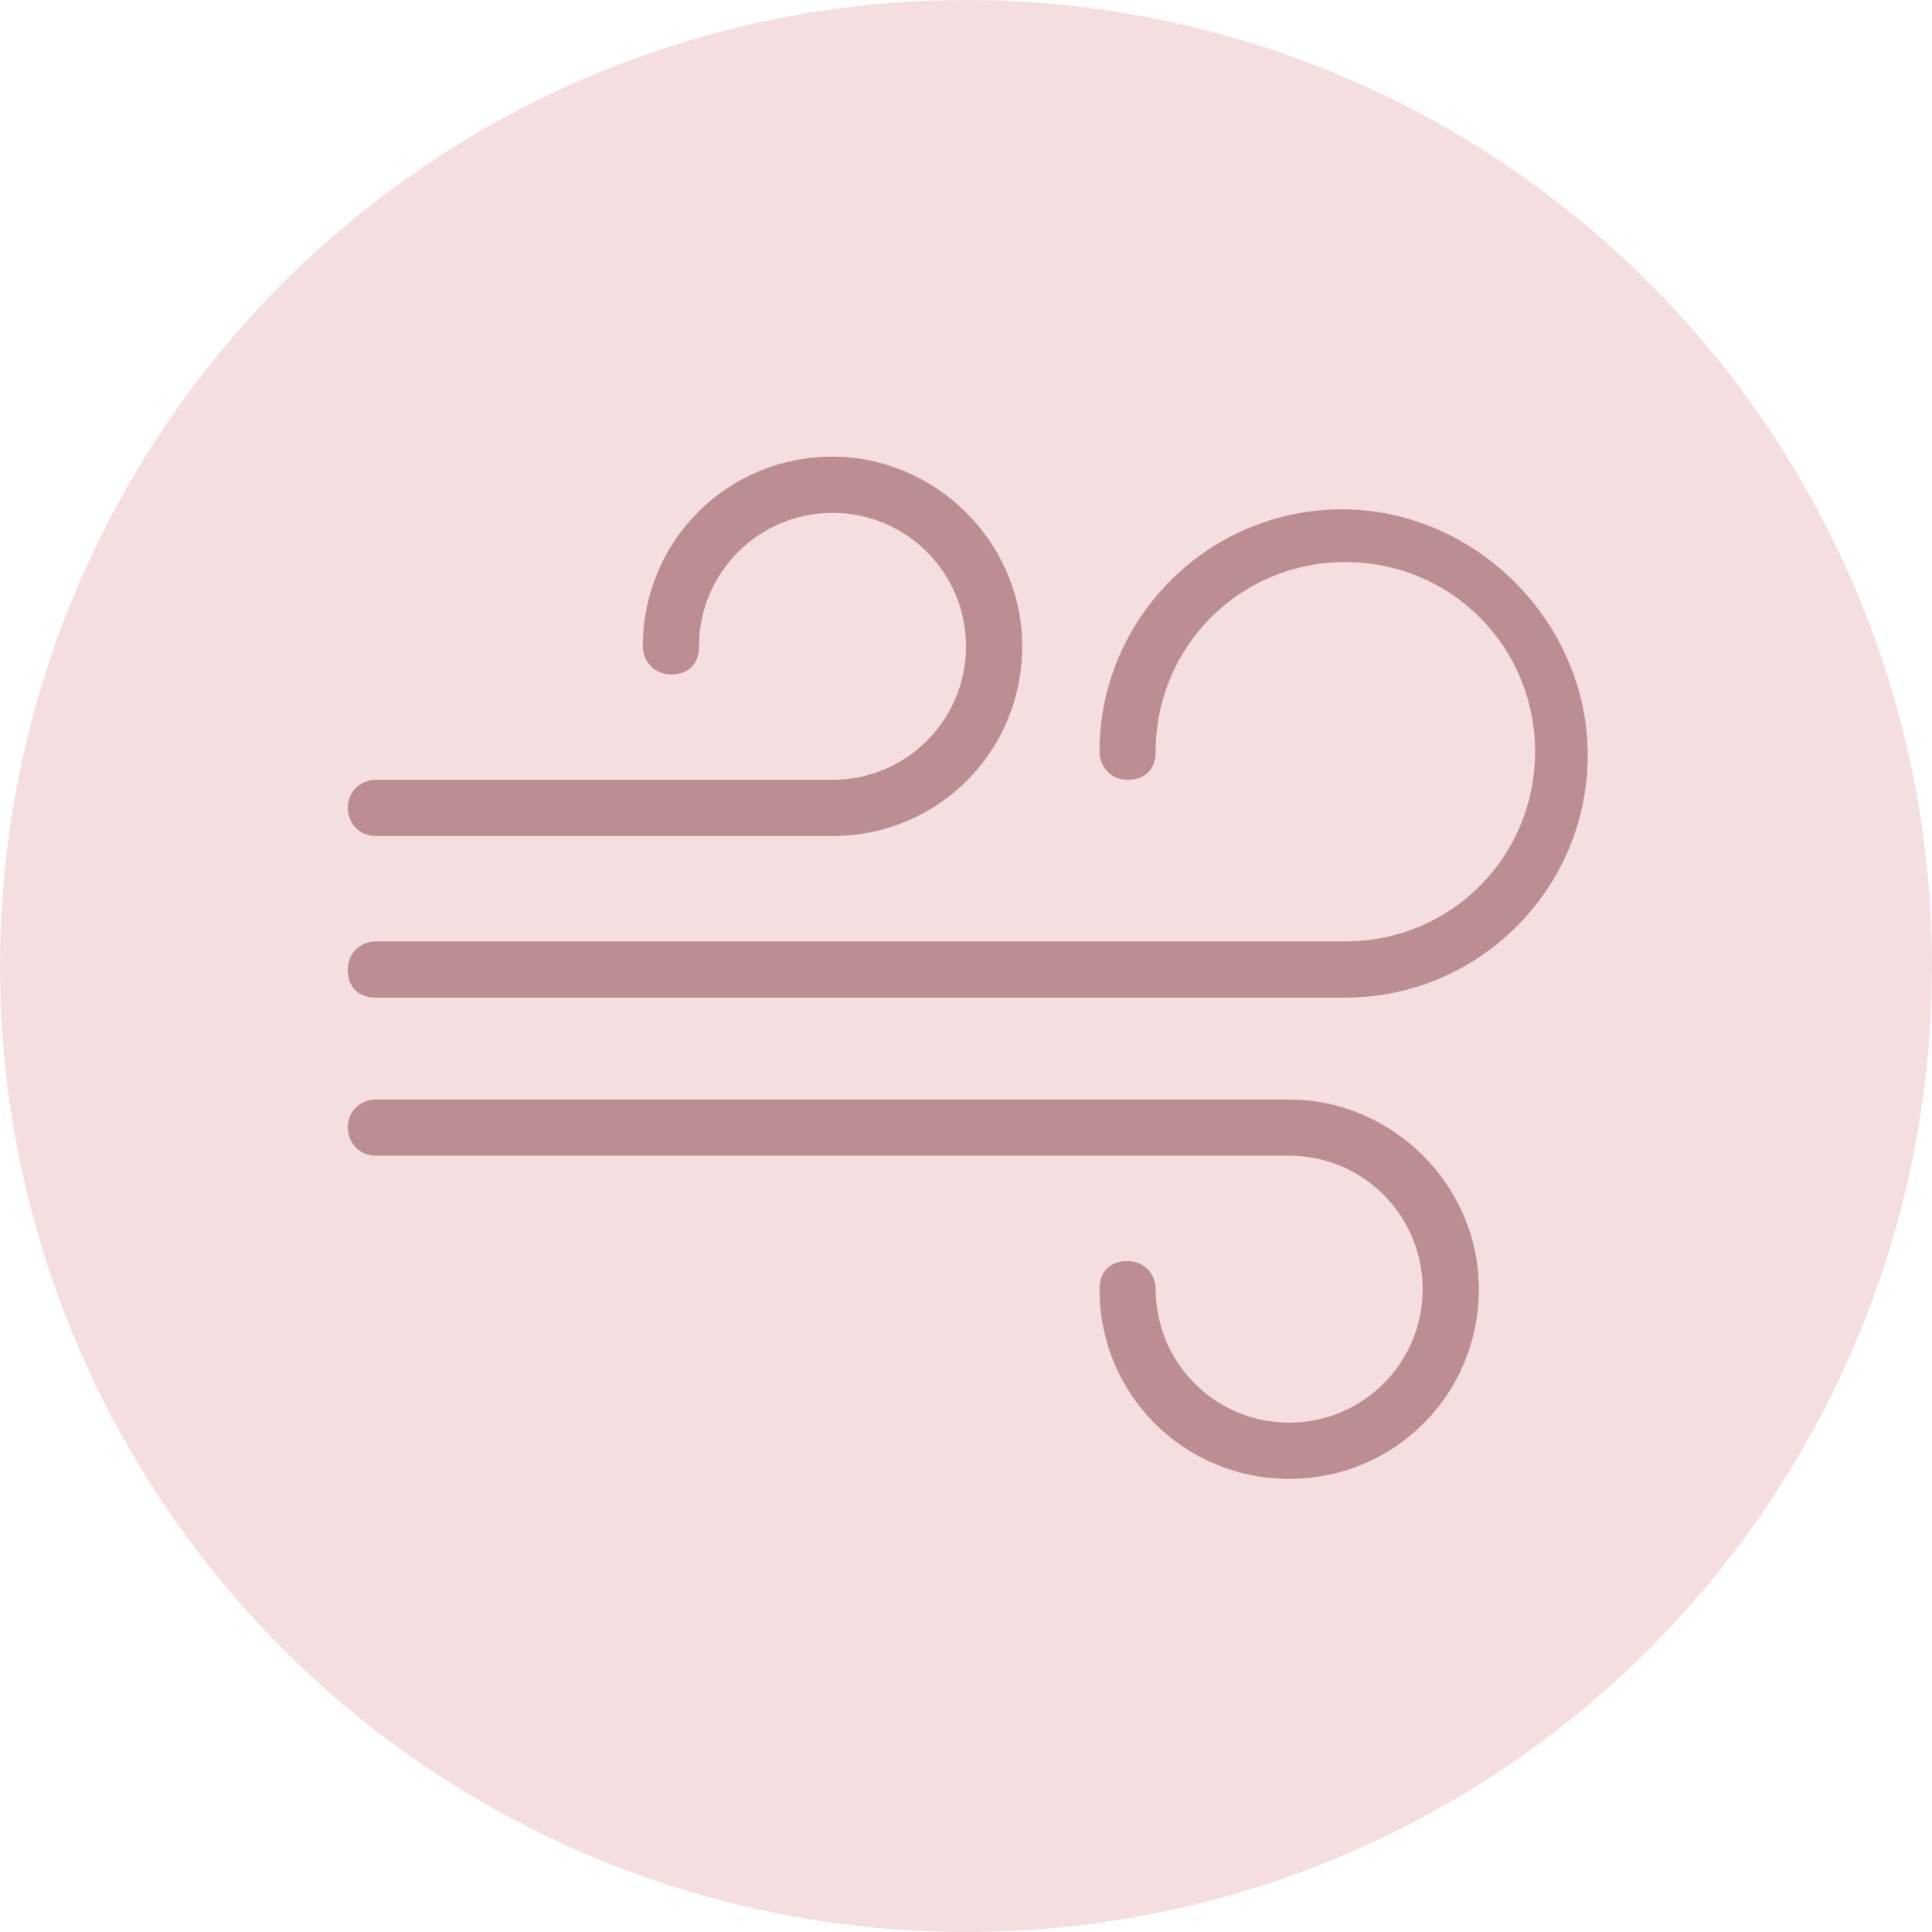
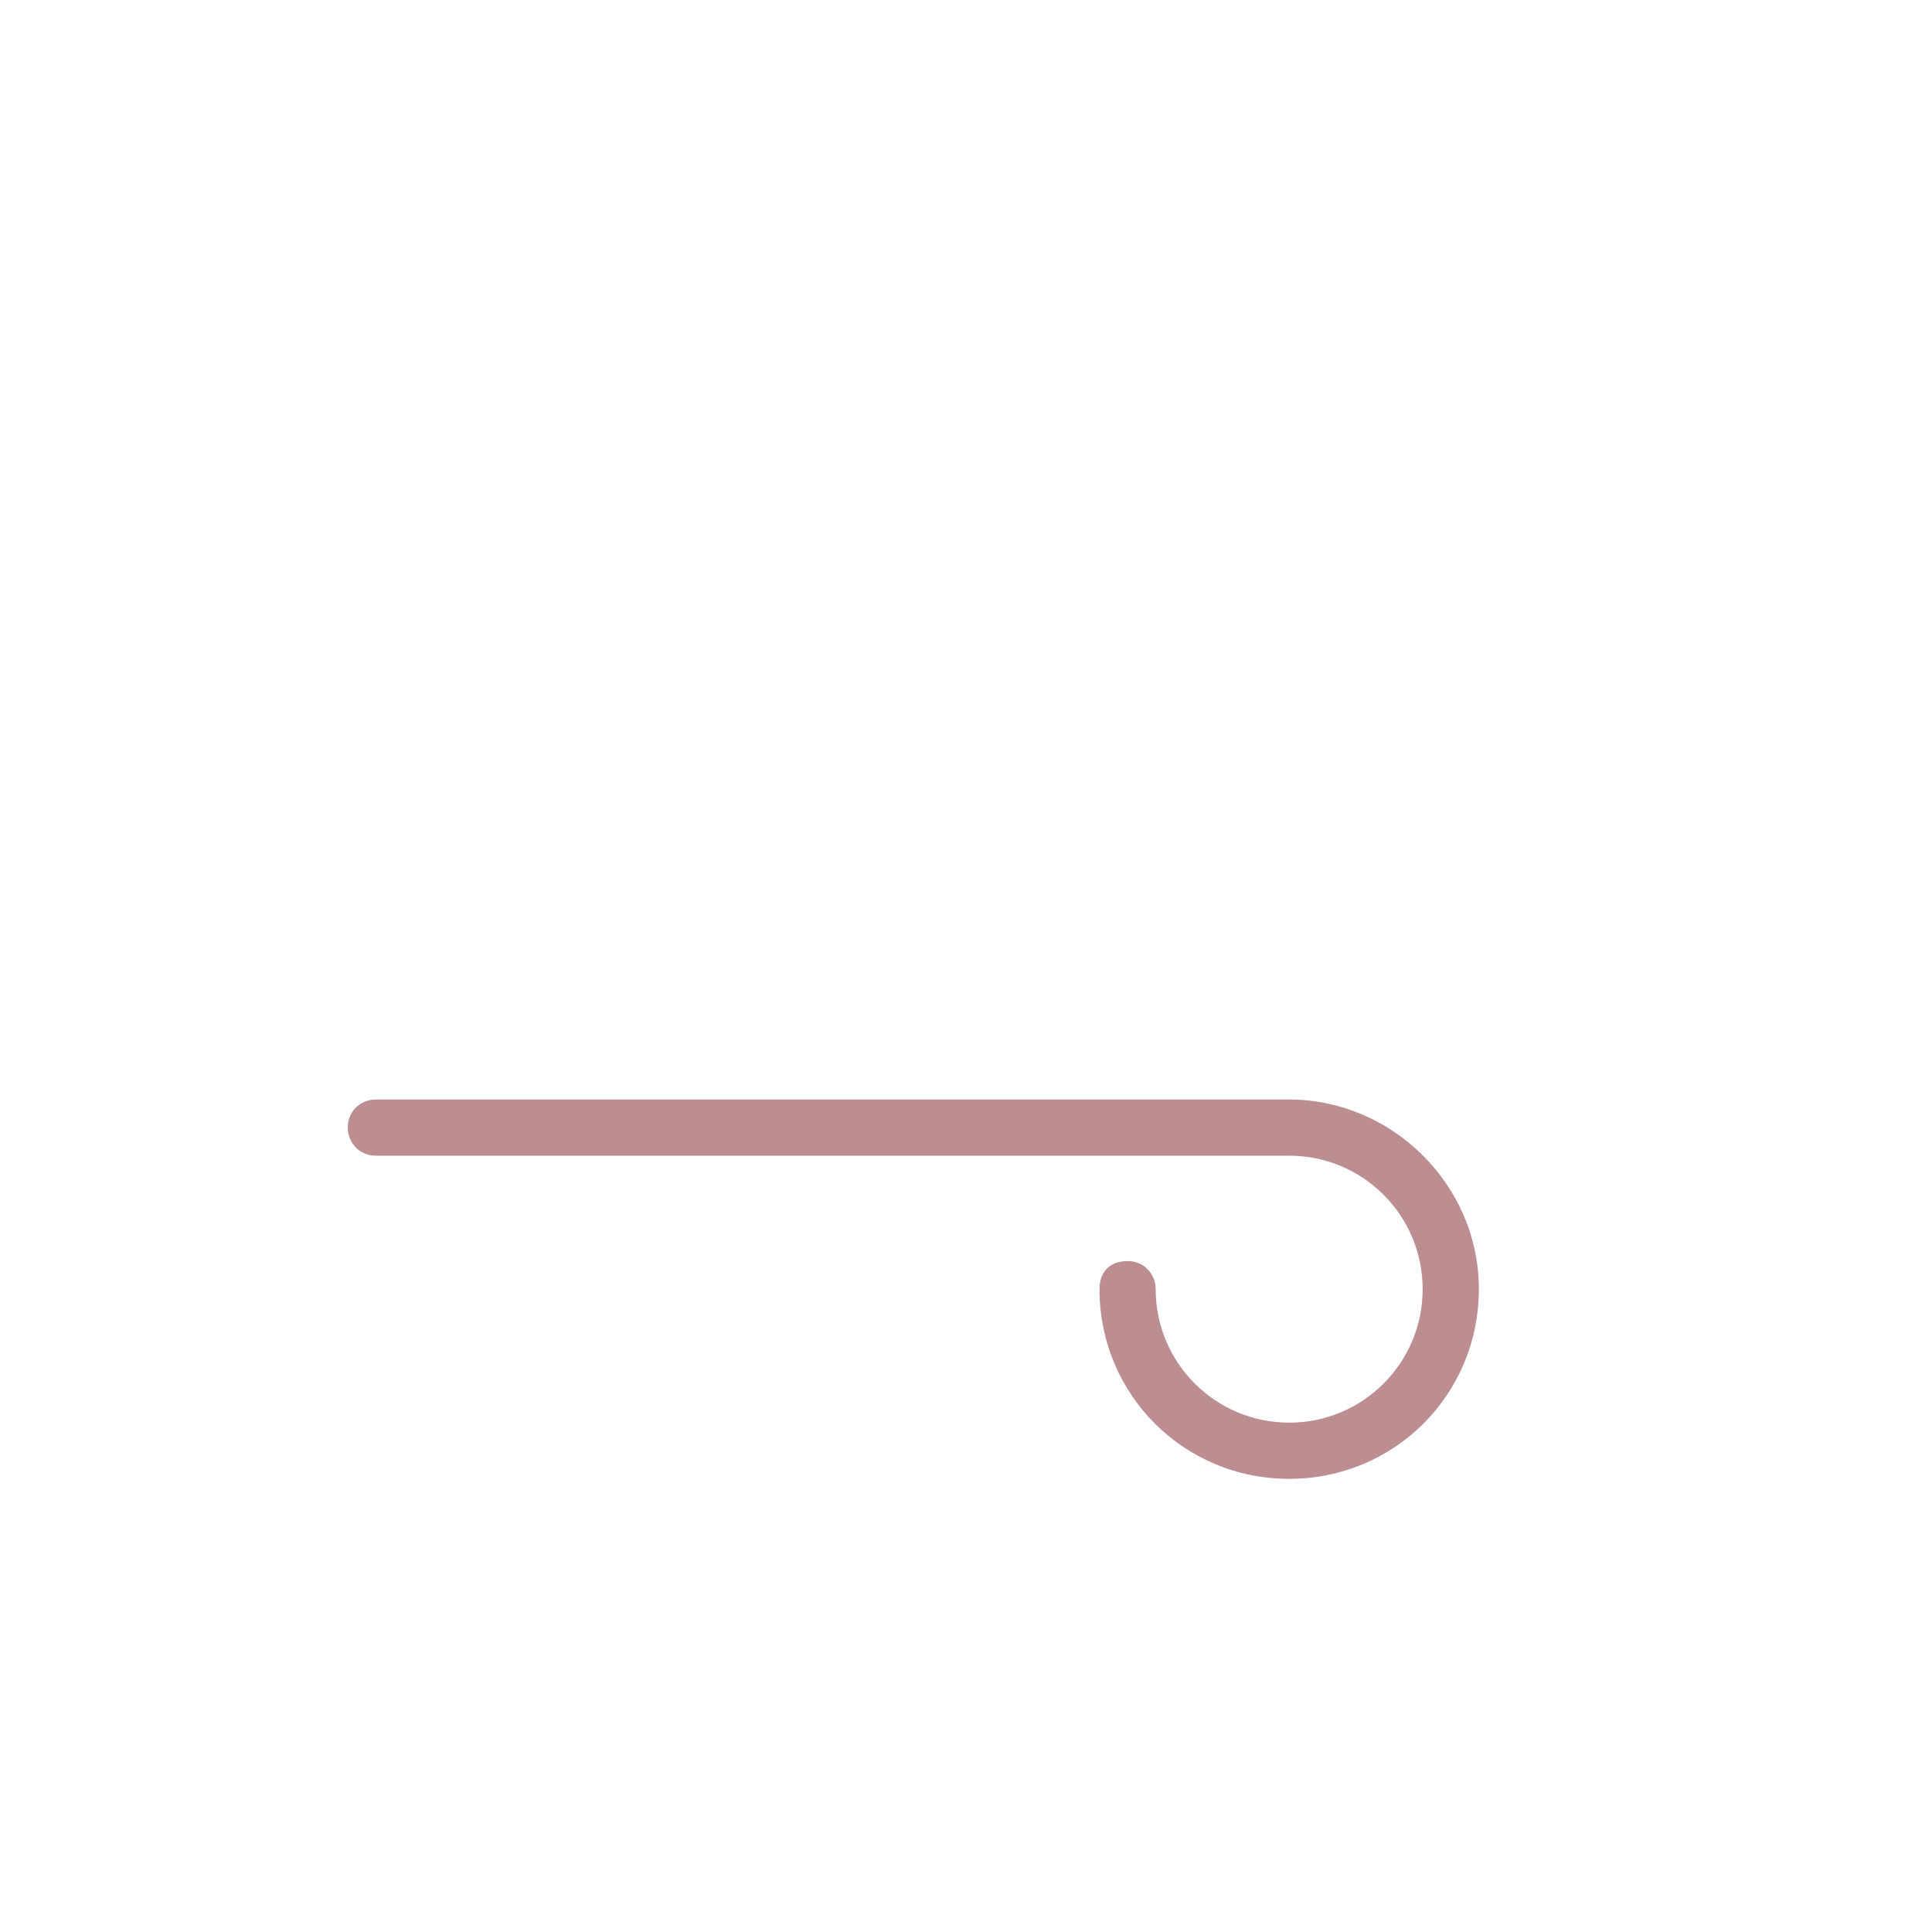
<svg xmlns="http://www.w3.org/2000/svg" version="1.1" id="Layer_1" x="0px" y="0px" viewBox="0 0 55 55" style="enable-background:new 0 0 55 55;" xml:space="preserve">
  <style type="text/css">
	.st0{opacity:0.5;fill:#EDBFC2;}
	.st1{fill:#BC8E92;}
</style>
  <g id="icon-03" transform="translate(-1068 -1379)">
    <g id="Icon" transform="translate(1068 1379)">
-       <circle id="Oval" class="st0" cx="27.5" cy="27.5" r="27.5" />
-     </g>
+       </g>
    <g>
      <g>
        <g>
-           <path class="st1" d="M1106.2,1393.5c-3.8,0-6.9,3.1-6.9,6.9c0,0.4,0.3,0.8,0.8,0.8s0.8-0.3,0.8-0.8c0-3,2.4-5.4,5.4-5.4      c3,0,5.4,2.4,5.4,5.4s-2.4,5.4-5.4,5.4h-27.6c-0.4,0-0.8,0.3-0.8,0.8s0.3,0.8,0.8,0.8h27.6c3.8,0,6.9-3.1,6.9-6.9      S1110,1393.5,1106.2,1393.5z" />
-         </g>
+           </g>
      </g>
      <g>
        <g>
-           <path class="st1" d="M1091.7,1392c-3,0-5.4,2.4-5.4,5.4c0,0.4,0.3,0.8,0.8,0.8s0.8-0.3,0.8-0.8c0-2.1,1.7-3.8,3.8-3.8      c2.1,0,3.8,1.7,3.8,3.8c0,2.1-1.7,3.8-3.8,3.8h-13c-0.4,0-0.8,0.3-0.8,0.8c0,0.4,0.3,0.8,0.8,0.8h13c3,0,5.4-2.4,5.4-5.4      S1094.6,1392,1091.7,1392z" />
-         </g>
+           </g>
      </g>
      <g>
        <g>
          <path class="st1" d="M1104.7,1410.3h-26c-0.4,0-0.8,0.3-0.8,0.8c0,0.4,0.3,0.8,0.8,0.8h26c2.1,0,3.8,1.7,3.8,3.8      c0,2.1-1.7,3.8-3.8,3.8c-2.1,0-3.8-1.7-3.8-3.8c0-0.4-0.3-0.8-0.8-0.8s-0.8,0.3-0.8,0.8c0,3,2.4,5.4,5.4,5.4      c3,0,5.4-2.4,5.4-5.4S1107.6,1410.3,1104.7,1410.3z" />
        </g>
      </g>
    </g>
  </g>
</svg>